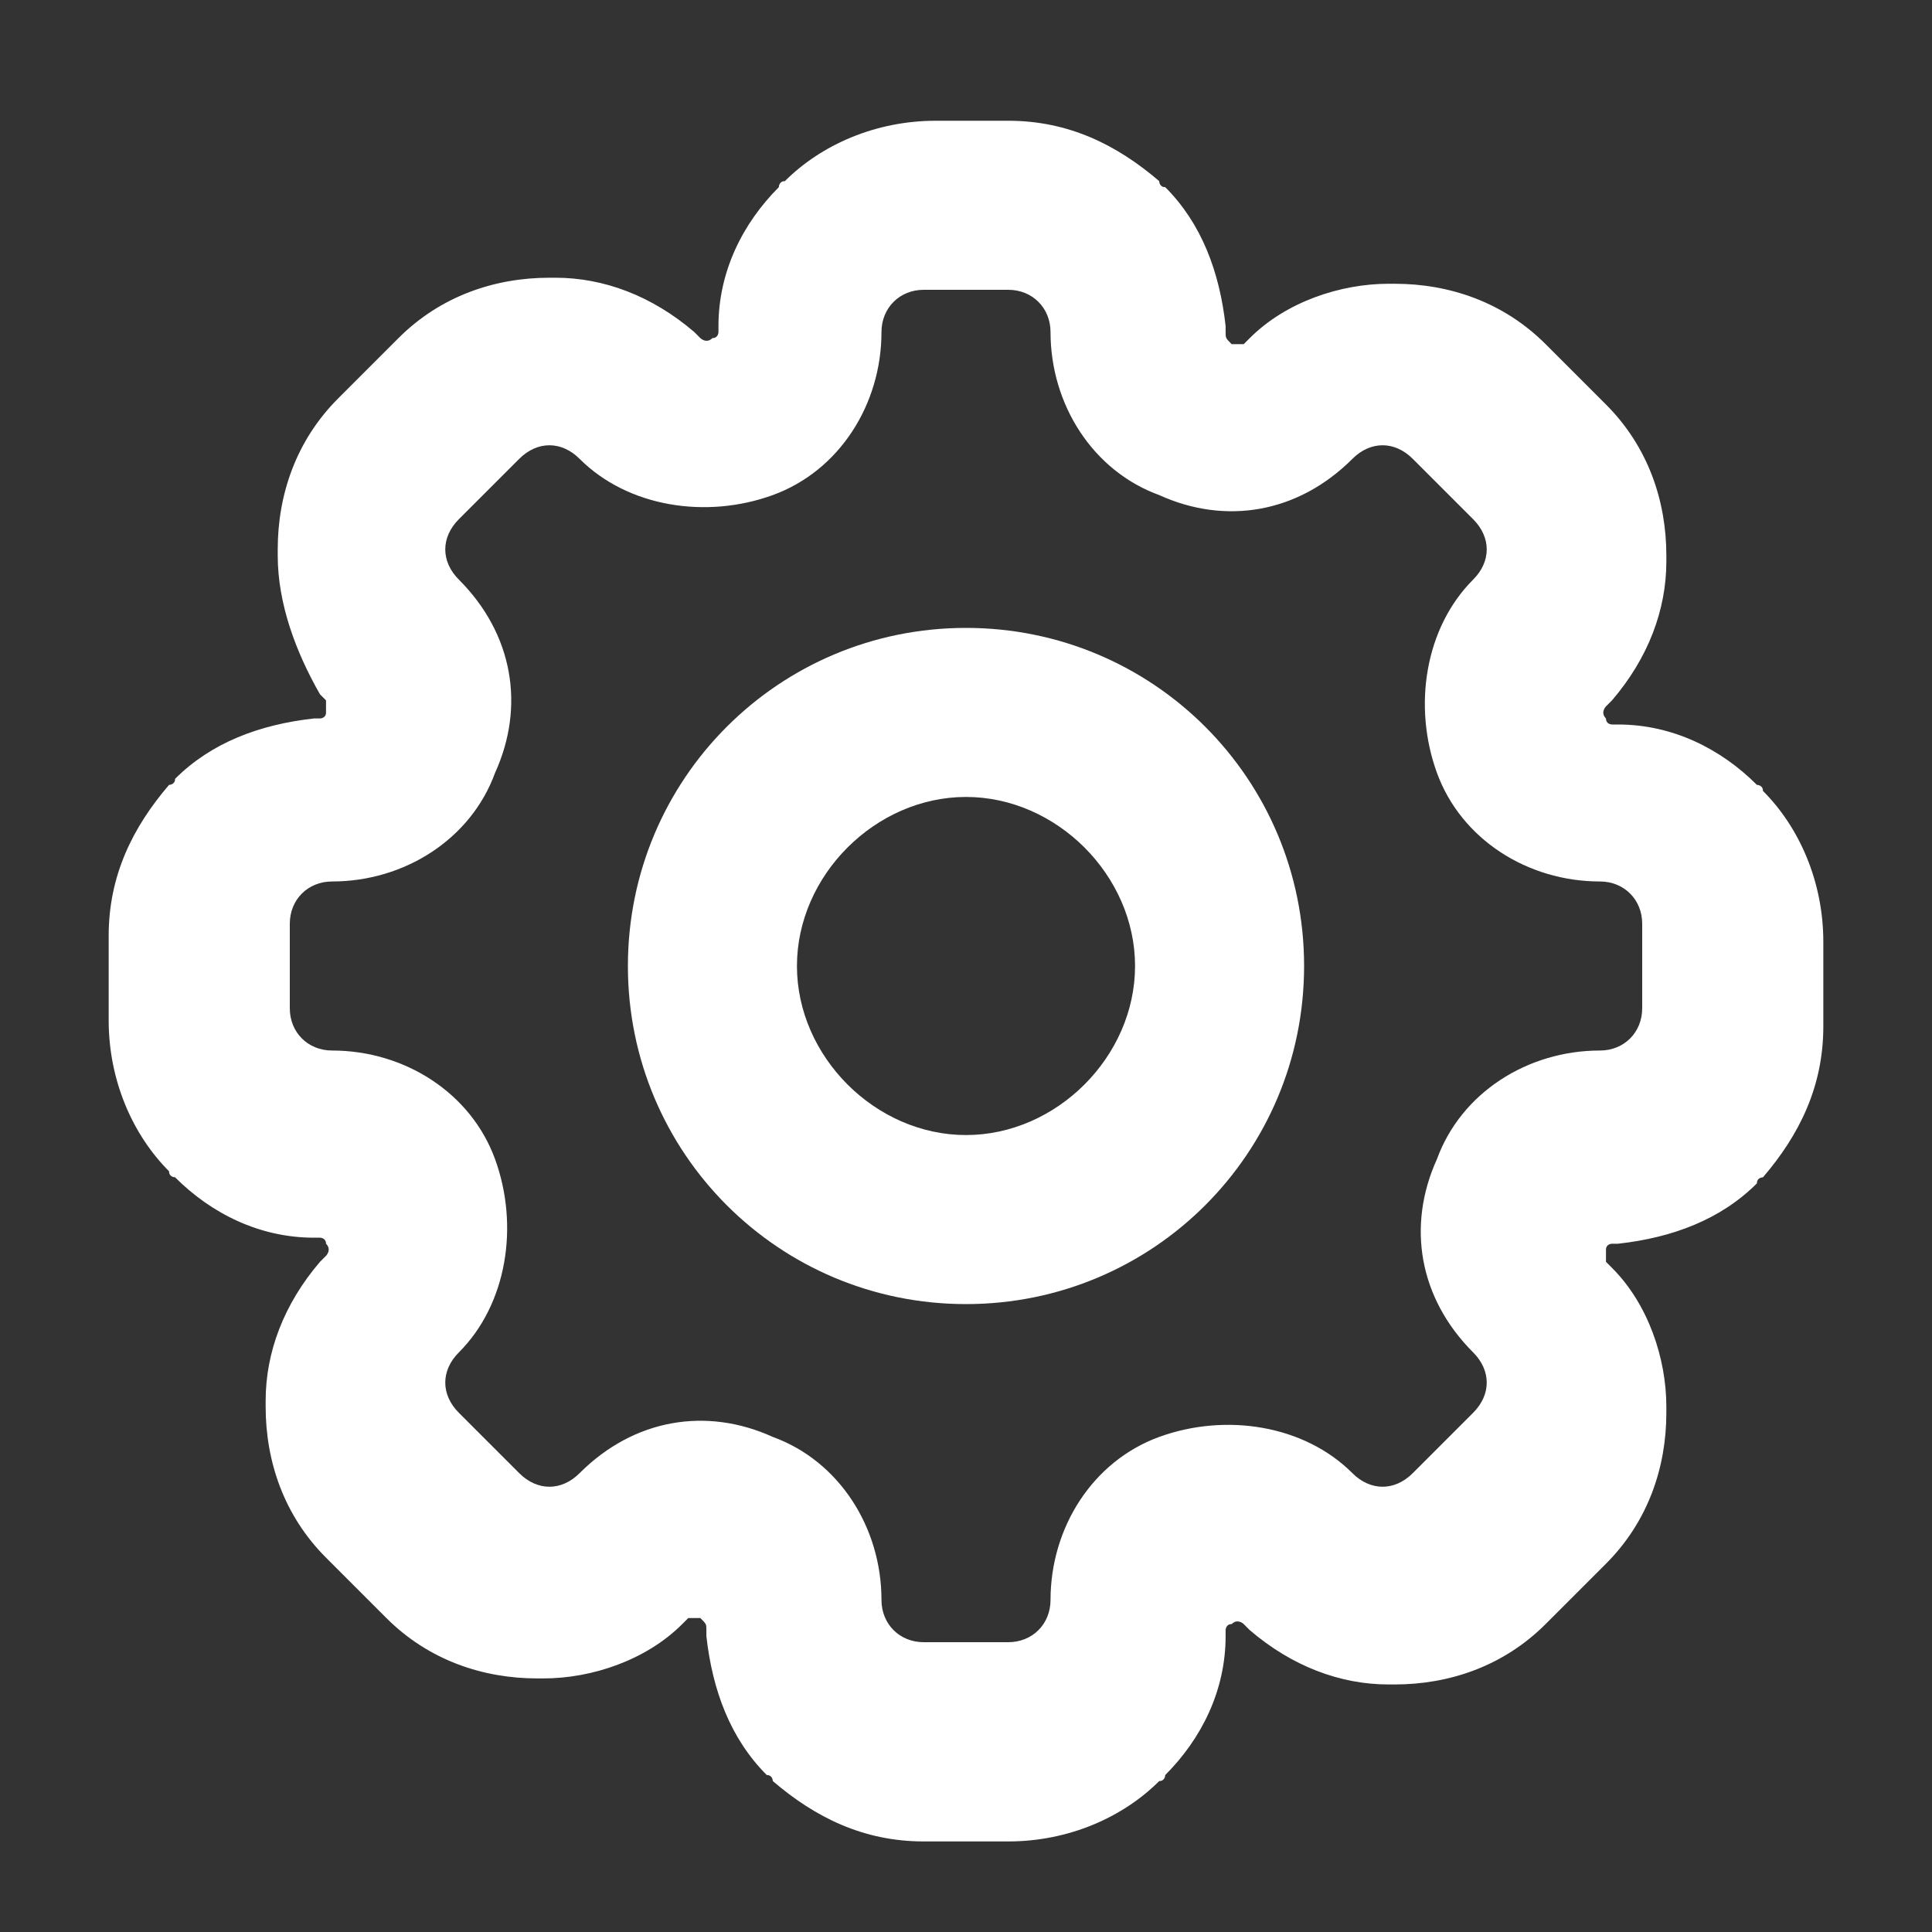
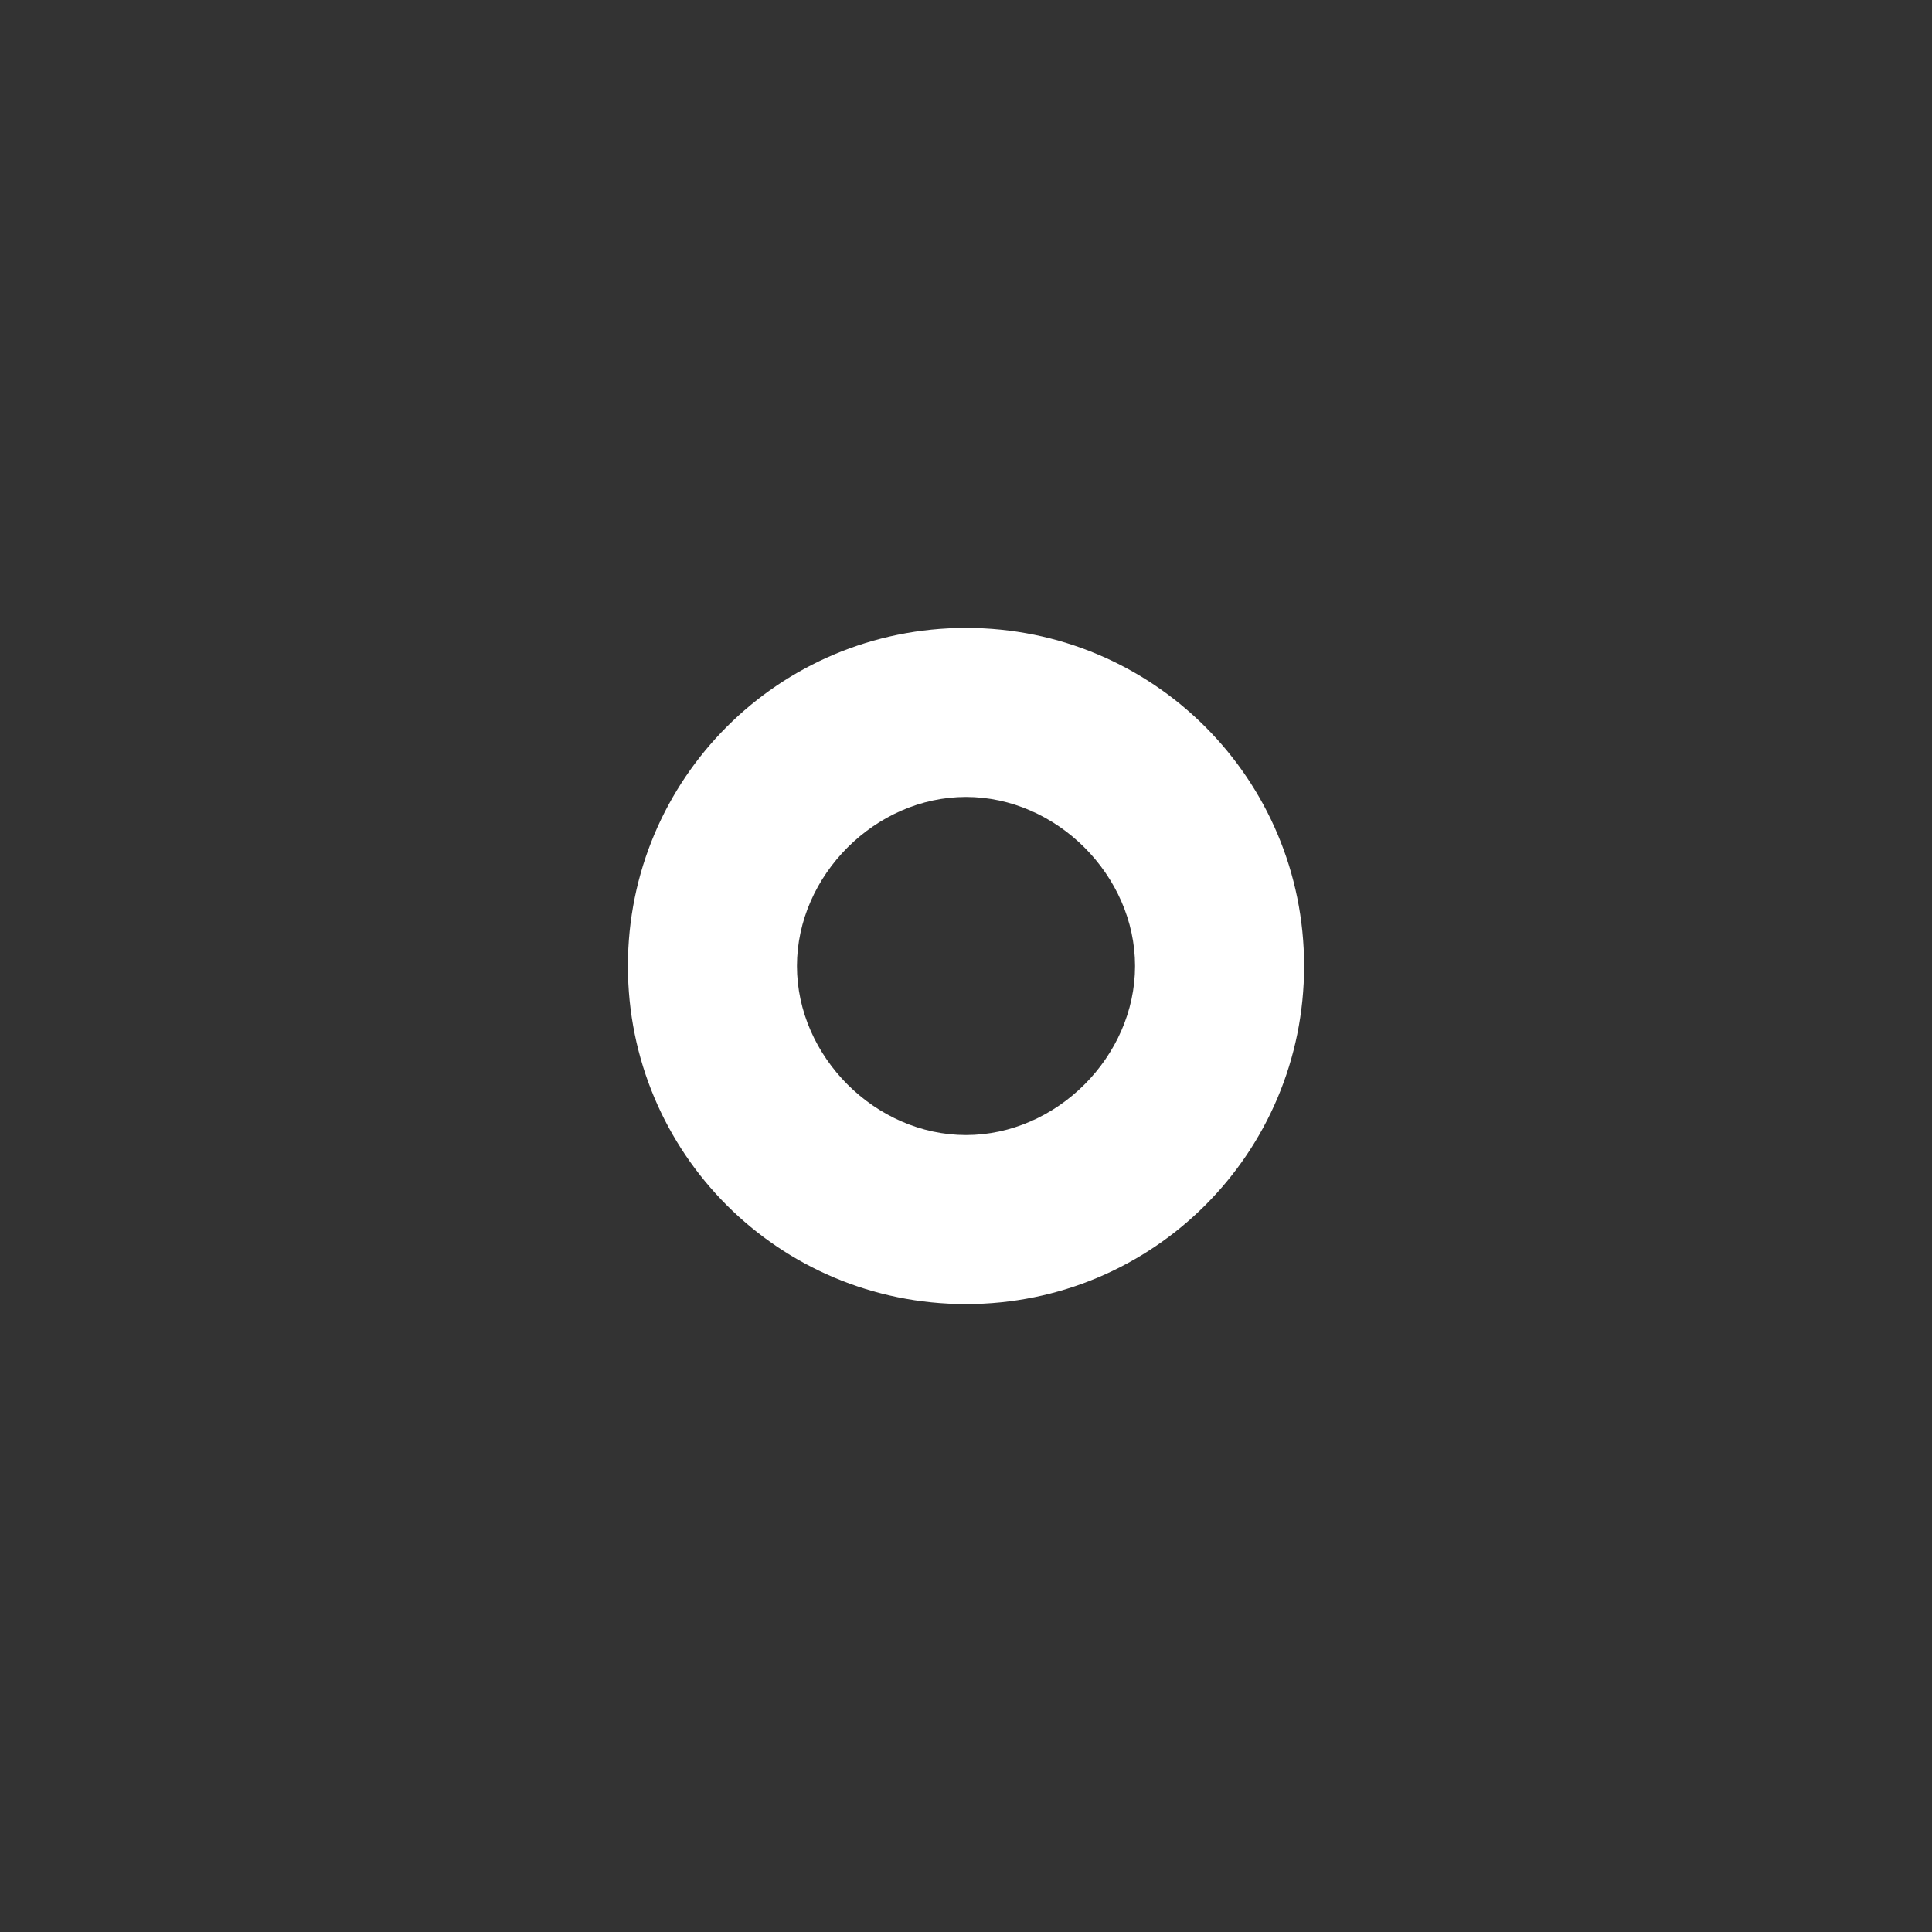
<svg xmlns="http://www.w3.org/2000/svg" version="1.1" id="Layer_1" x="0px" y="0px" viewBox="0 0 32 32" style="enable-background:new 0 0 32 32;" xml:space="preserve">
  <rect x="0" y="0" width="32" height="32" fill="#333333" stroke="none" />
  <style type="text/css">
	.st0{fill-rule:evenodd;clip-rule:evenodd;fill:#FFF;}
</style>
  <g>
-     <path class="st0" d="M16.7,2c1,0,1.8,0.4,2.5,1c0,0,0,0.1,0.1,0.1c0.6,0.6,0.9,1.4,1,2.3v0c0,0,0,0.1,0,0.1c0,0.1,0,0.1,0.1,0.2   c0.1,0,0.1,0,0.2,0h0c0,0,0.1-0.1,0.1-0.1h0c0.6-0.6,1.5-0.9,2.3-0.9c0,0,0.1,0,0.1,0c0.9,0,1.8,0.3,2.5,1l1,1c0.7,0.7,1,1.6,1,2.5   c0,0,0,0.1,0,0.1c0,0.8-0.3,1.6-0.9,2.3v0c0,0-0.1,0.1-0.1,0.1h0c0,0-0.1,0.1,0,0.2c0,0.1,0.1,0.1,0.1,0.1h0c0,0,0.1,0,0.1,0h0   c0.9,0,1.7,0.4,2.3,1c0,0,0.1,0,0.1,0.1c0.6,0.6,1,1.5,1,2.5v1.4c0,1-0.4,1.8-1,2.5c0,0-0.1,0-0.1,0.1c-0.6,0.6-1.4,0.9-2.3,1h0   c0,0-0.1,0-0.1,0h0c0,0-0.1,0-0.1,0.1c0,0.1,0,0.1,0,0.2h0c0,0,0.1,0.1,0.1,0.1v0c0.6,0.6,0.9,1.5,0.9,2.3c0,0,0,0.1,0,0.1   c0,0.9-0.3,1.8-1,2.5l-1,1c-0.7,0.7-1.6,1-2.5,1c0,0-0.1,0-0.1,0c-0.8,0-1.6-0.3-2.3-0.9h0c0,0-0.1-0.1-0.1-0.1h0   c0,0-0.1-0.1-0.2,0c-0.1,0-0.1,0.1-0.1,0.1c0,0,0,0.1,0,0.1v0c0,0.9-0.4,1.7-1,2.3c0,0,0,0.1-0.1,0.1c-0.6,0.6-1.5,1-2.5,1h-1.4   c-1,0-1.8-0.4-2.5-1c0,0,0-0.1-0.1-0.1c-0.6-0.6-0.9-1.4-1-2.3v0c0,0,0-0.1,0-0.1c0-0.1,0-0.1-0.1-0.2c-0.1,0-0.1,0-0.2,0h0   c0,0-0.1,0.1-0.1,0.1h0c-0.6,0.6-1.5,0.9-2.3,0.9c0,0-0.1,0-0.1,0c-0.9,0-1.8-0.3-2.5-1l-1-1c-0.7-0.7-1-1.6-1-2.5c0,0,0-0.1,0-0.1   c0-0.8,0.3-1.6,0.9-2.3v0c0,0,0.1-0.1,0.1-0.1h0c0,0,0.1-0.1,0-0.2c0-0.1-0.1-0.1-0.1-0.1h0c0,0-0.1,0-0.1,0h0   c-0.9,0-1.7-0.4-2.3-1c0,0-0.1,0-0.1-0.1c-0.6-0.6-1-1.5-1-2.5v-1.4c0-1,0.4-1.8,1-2.5c0,0,0.1,0,0.1-0.1c0.6-0.6,1.4-0.9,2.3-1h0   c0,0,0.1,0,0.1,0h0c0,0,0.1,0,0.1-0.1c0-0.1,0-0.1,0-0.2h0c0,0-0.1-0.1-0.1-0.1v0C4.9,10.8,4.6,10,4.6,9.2c0,0,0-0.1,0-0.1   c0-0.9,0.3-1.8,1-2.5l1-1c0.7-0.7,1.6-1,2.5-1c0,0,0.1,0,0.1,0c0.8,0,1.6,0.3,2.3,0.9h0c0,0,0.1,0.1,0.1,0.1h0c0,0,0.1,0.1,0.2,0   c0.1,0,0.1-0.1,0.1-0.1c0,0,0-0.1,0-0.1v0c0-0.9,0.4-1.7,1-2.3c0,0,0-0.1,0.1-0.1c0.6-0.6,1.5-1,2.5-1H16.7z M14.6,26.5   c0,0.4,0.3,0.7,0.7,0.7h1.4c0.4,0,0.7-0.3,0.7-0.7c0-1.2,0.7-2.3,1.8-2.7c1.1-0.4,2.4-0.2,3.2,0.6h0c0.3,0.3,0.7,0.3,1,0l1-1   c0.3-0.3,0.3-0.7,0-1h0c-0.9-0.9-1.1-2.1-0.6-3.2c0.4-1.1,1.5-1.8,2.7-1.8h0c0.4,0,0.7-0.3,0.7-0.7v-1.4c0-0.4-0.3-0.7-0.7-0.7h0   c-1.2,0-2.3-0.7-2.7-1.8c-0.4-1.1-0.2-2.4,0.6-3.2h0c0.3-0.3,0.3-0.7,0-1l-1-1c-0.3-0.3-0.7-0.3-1,0h0c-0.9,0.9-2.1,1.1-3.2,0.6   c-1.1-0.4-1.8-1.5-1.8-2.7c0-0.4-0.3-0.7-0.7-0.7h-1.4c-0.4,0-0.7,0.3-0.7,0.7c0,1.2-0.7,2.3-1.8,2.7c-1.1,0.4-2.4,0.2-3.2-0.6h0   c-0.3-0.3-0.7-0.3-1,0l-1,1c-0.3,0.3-0.3,0.7,0,1h0c0.9,0.9,1.1,2.1,0.6,3.2c-0.4,1.1-1.5,1.8-2.7,1.8h0c-0.4,0-0.7,0.3-0.7,0.7   v1.4c0,0.4,0.3,0.7,0.7,0.7h0c1.2,0,2.3,0.7,2.7,1.8c0.4,1.1,0.2,2.4-0.6,3.2h0c-0.3,0.3-0.3,0.7,0,1l1,1c0.3,0.3,0.7,0.3,1,0h0   c0.9-0.9,2.1-1.1,3.2-0.6C13.9,24.2,14.6,25.3,14.6,26.5L14.6,26.5z" />
    <path class="st0" d="M16,18.8c1.5,0,2.8-1.3,2.8-2.8c0-1.5-1.3-2.8-2.8-2.8s-2.8,1.3-2.8,2.8C13.2,17.5,14.5,18.8,16,18.8z    M16,21.6c3.1,0,5.6-2.5,5.6-5.6s-2.5-5.6-5.6-5.6s-5.6,2.5-5.6,5.6S12.9,21.6,16,21.6z" />
  </g>
</svg>